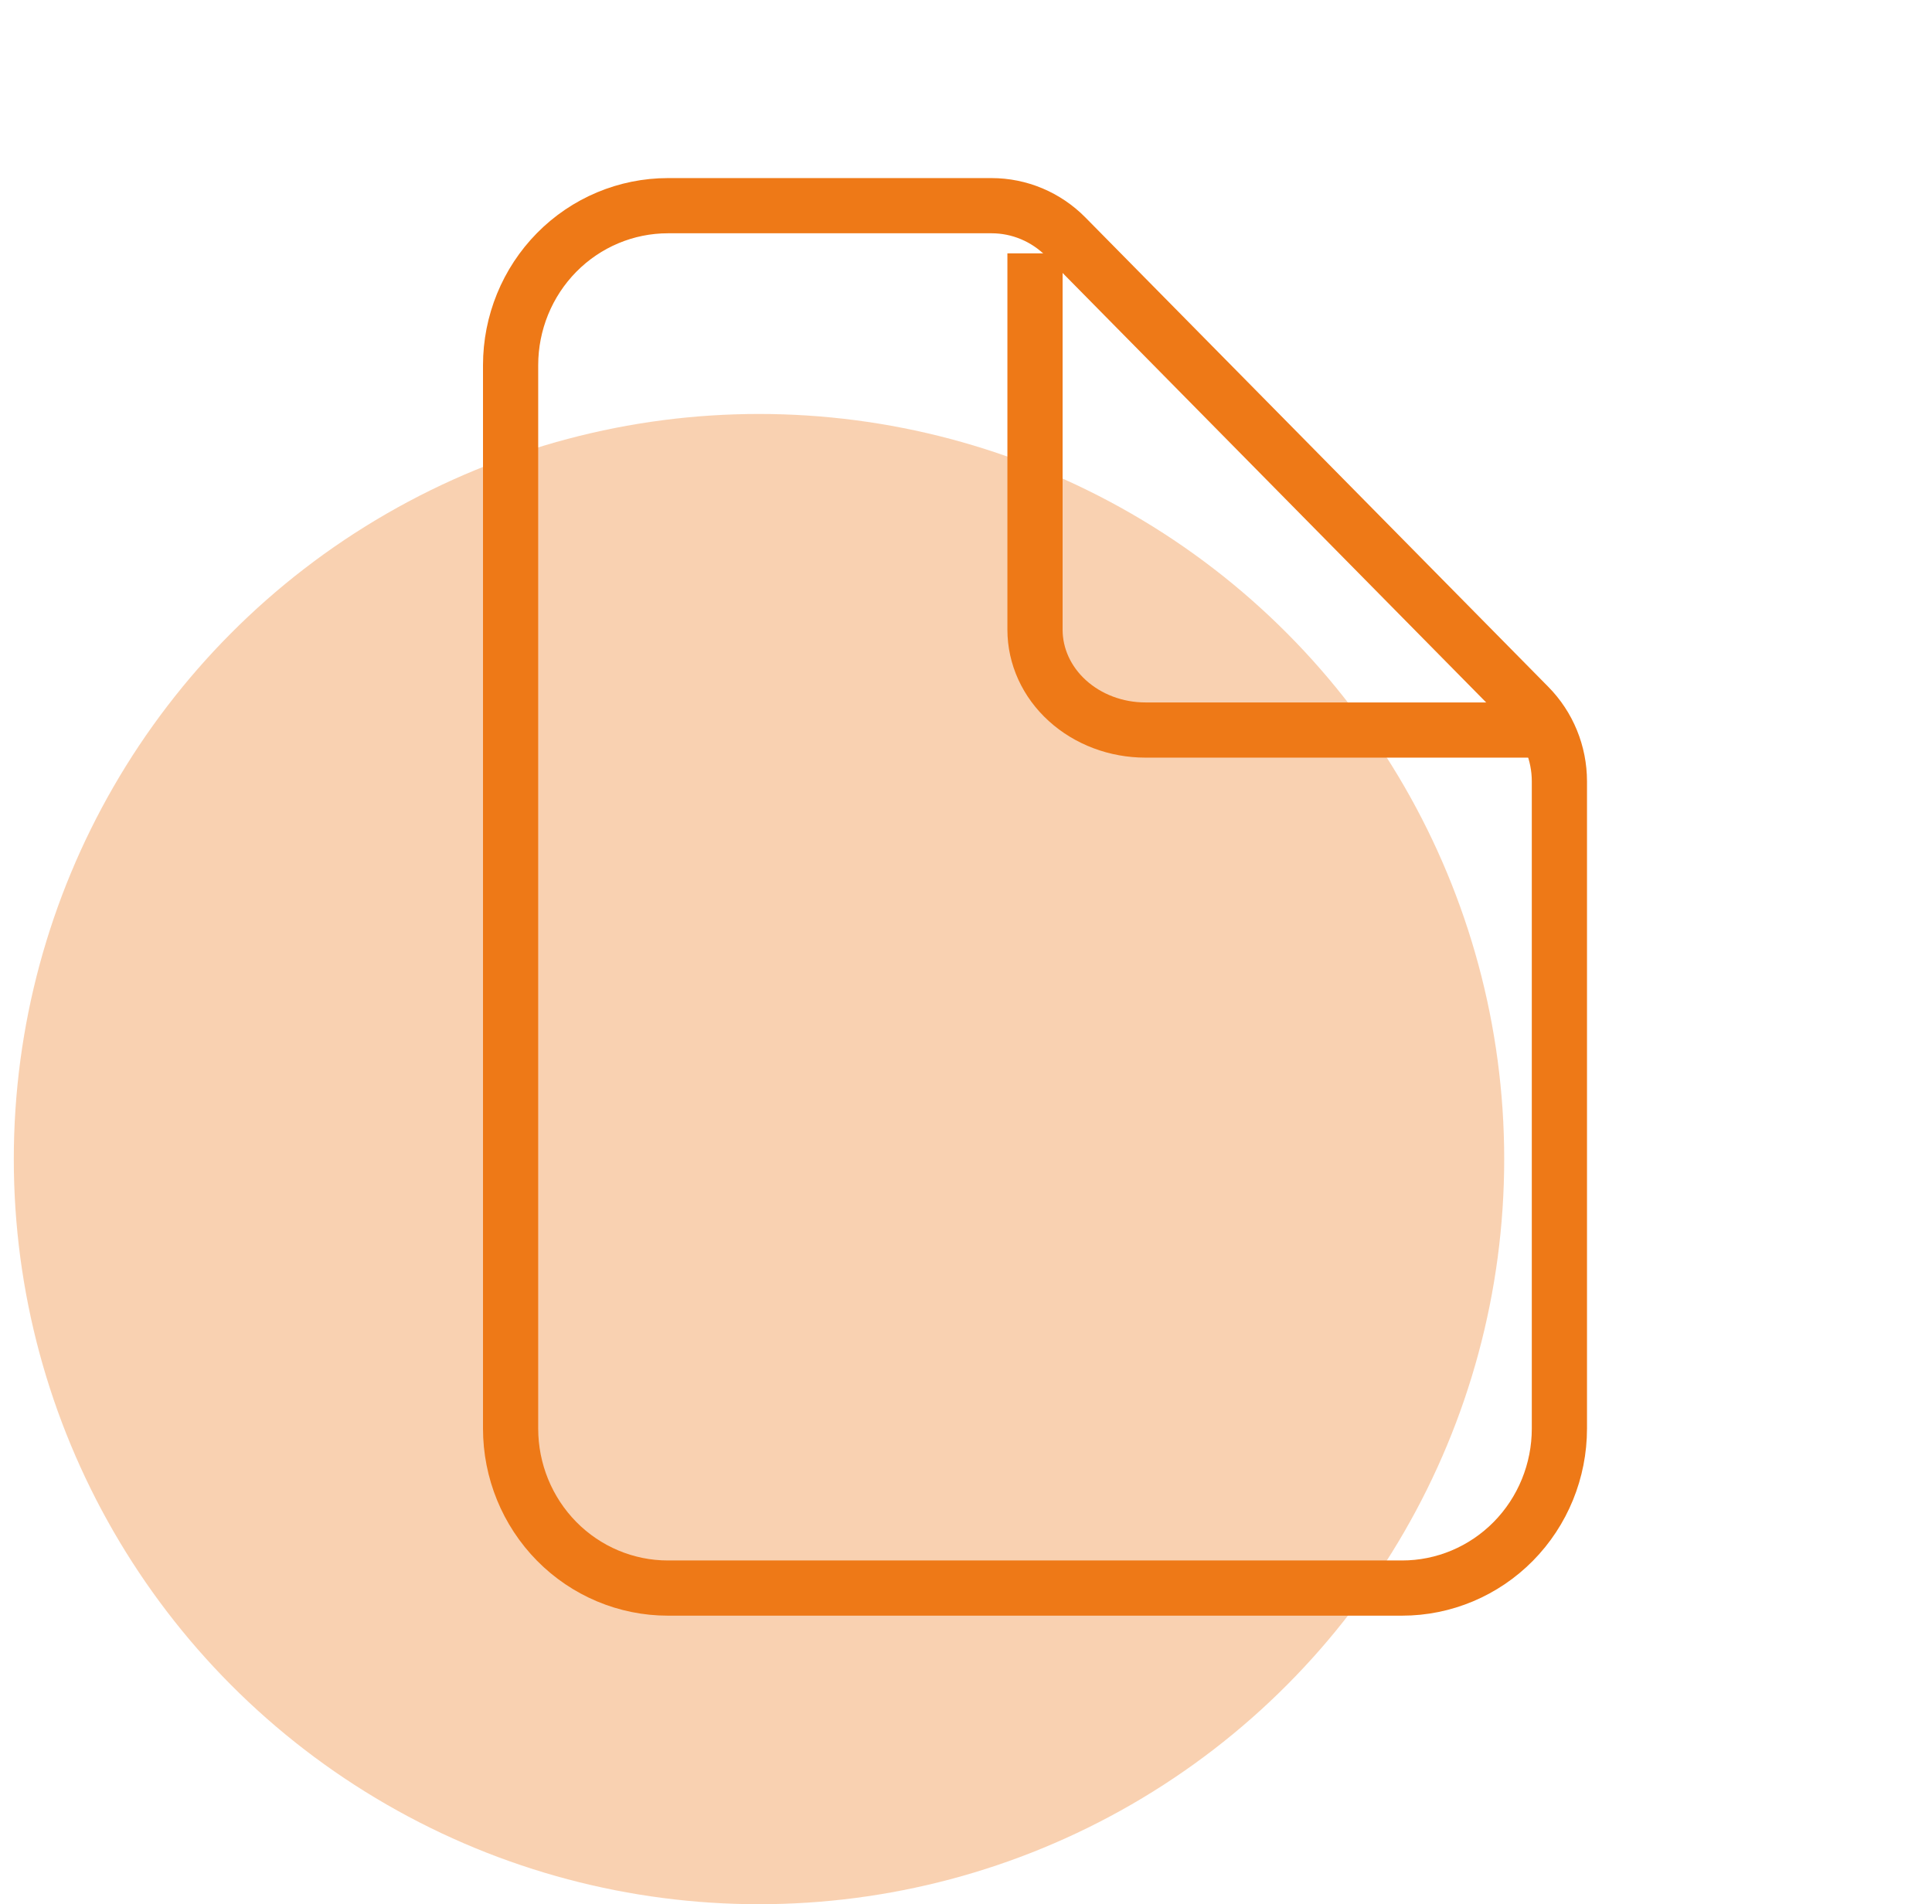
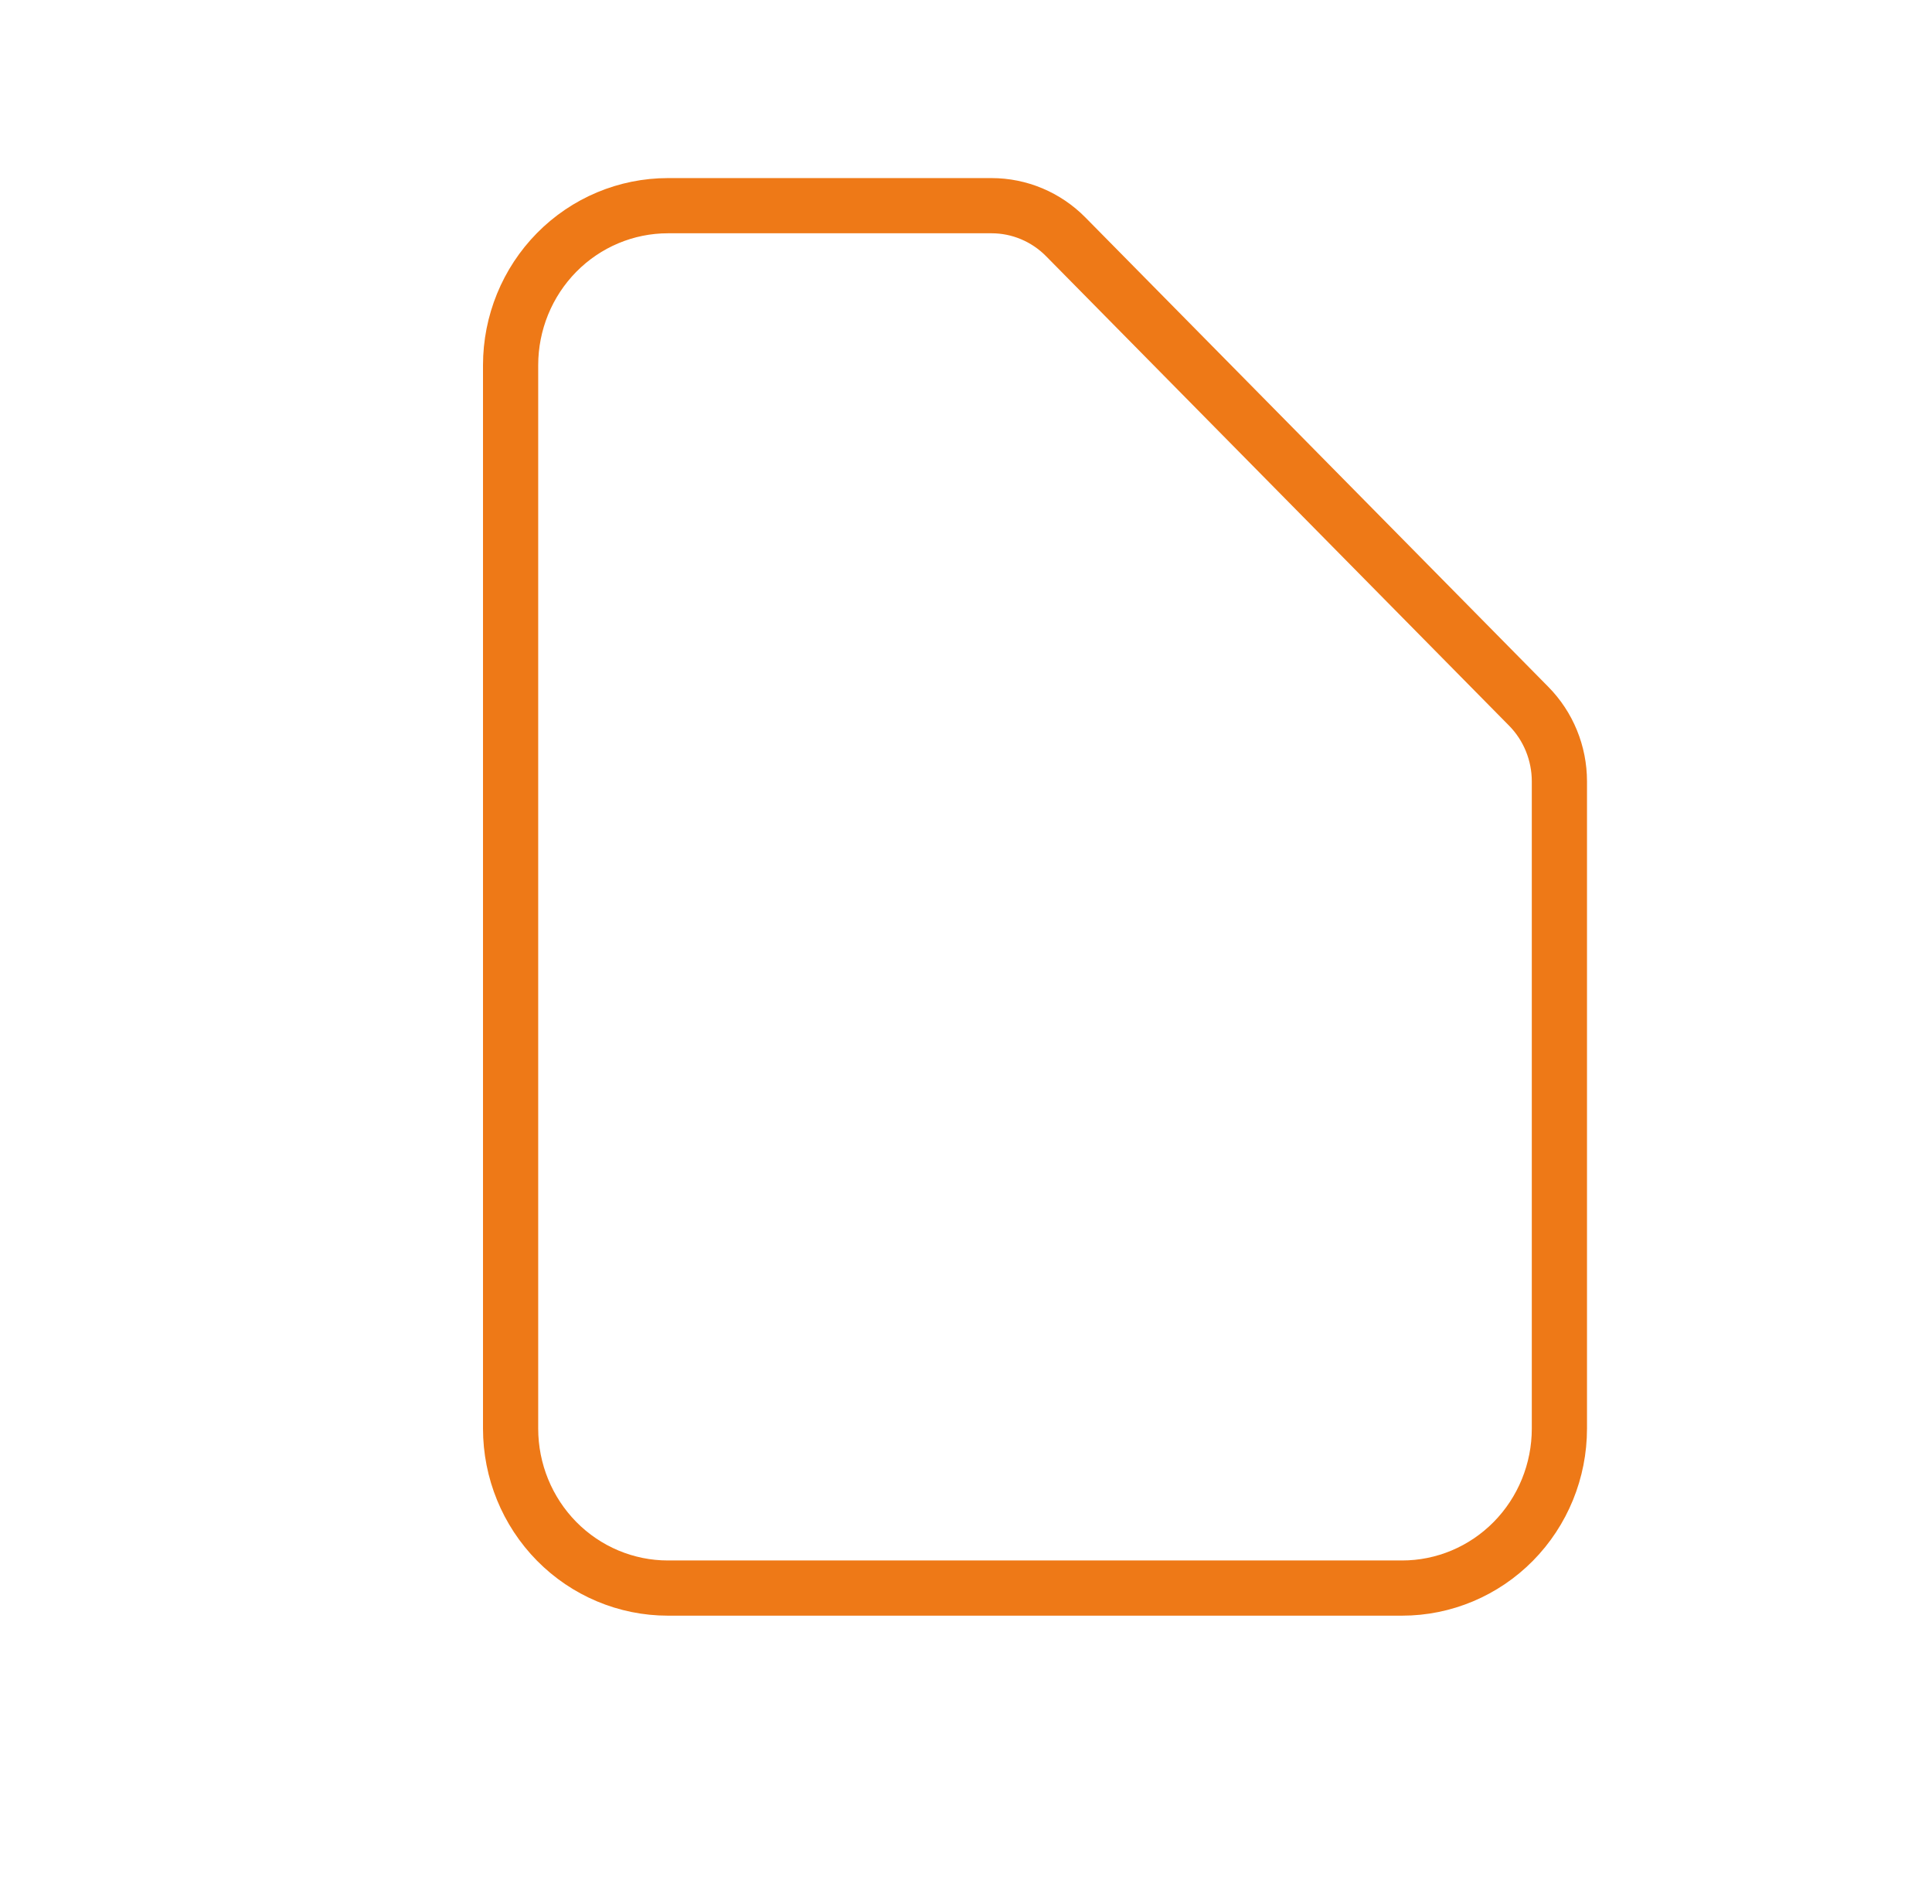
<svg xmlns="http://www.w3.org/2000/svg" width="70" height="69" viewBox="0 0 70 69" fill="none">
-   <circle opacity="0.5" cx="27.5" cy="42" r="27" fill="#F4A564" />
  <path d="M56.5 28.314V51.764C56.5 53.297 55.9 54.767 54.831 55.851C53.762 56.935 52.312 57.544 50.8 57.544H24.2C22.688 57.544 21.238 56.935 20.169 55.851C19.101 54.767 18.5 53.297 18.5 51.764V13.233C18.5 11.7 19.101 10.23 20.169 9.146C21.238 8.062 22.688 7.453 24.2 7.453H35.927C36.934 7.453 37.9 7.859 38.613 8.581L55.387 25.591C56.1 26.313 56.5 27.293 56.5 28.314Z" stroke="#EE7917" stroke-width="2" />
-   <path d="M37.5 9.18V22.816C37.5 23.78 37.921 24.706 38.672 25.387C39.422 26.069 40.439 26.453 41.5 26.453H56.5" stroke="#EE7917" stroke-width="2" />
</svg>